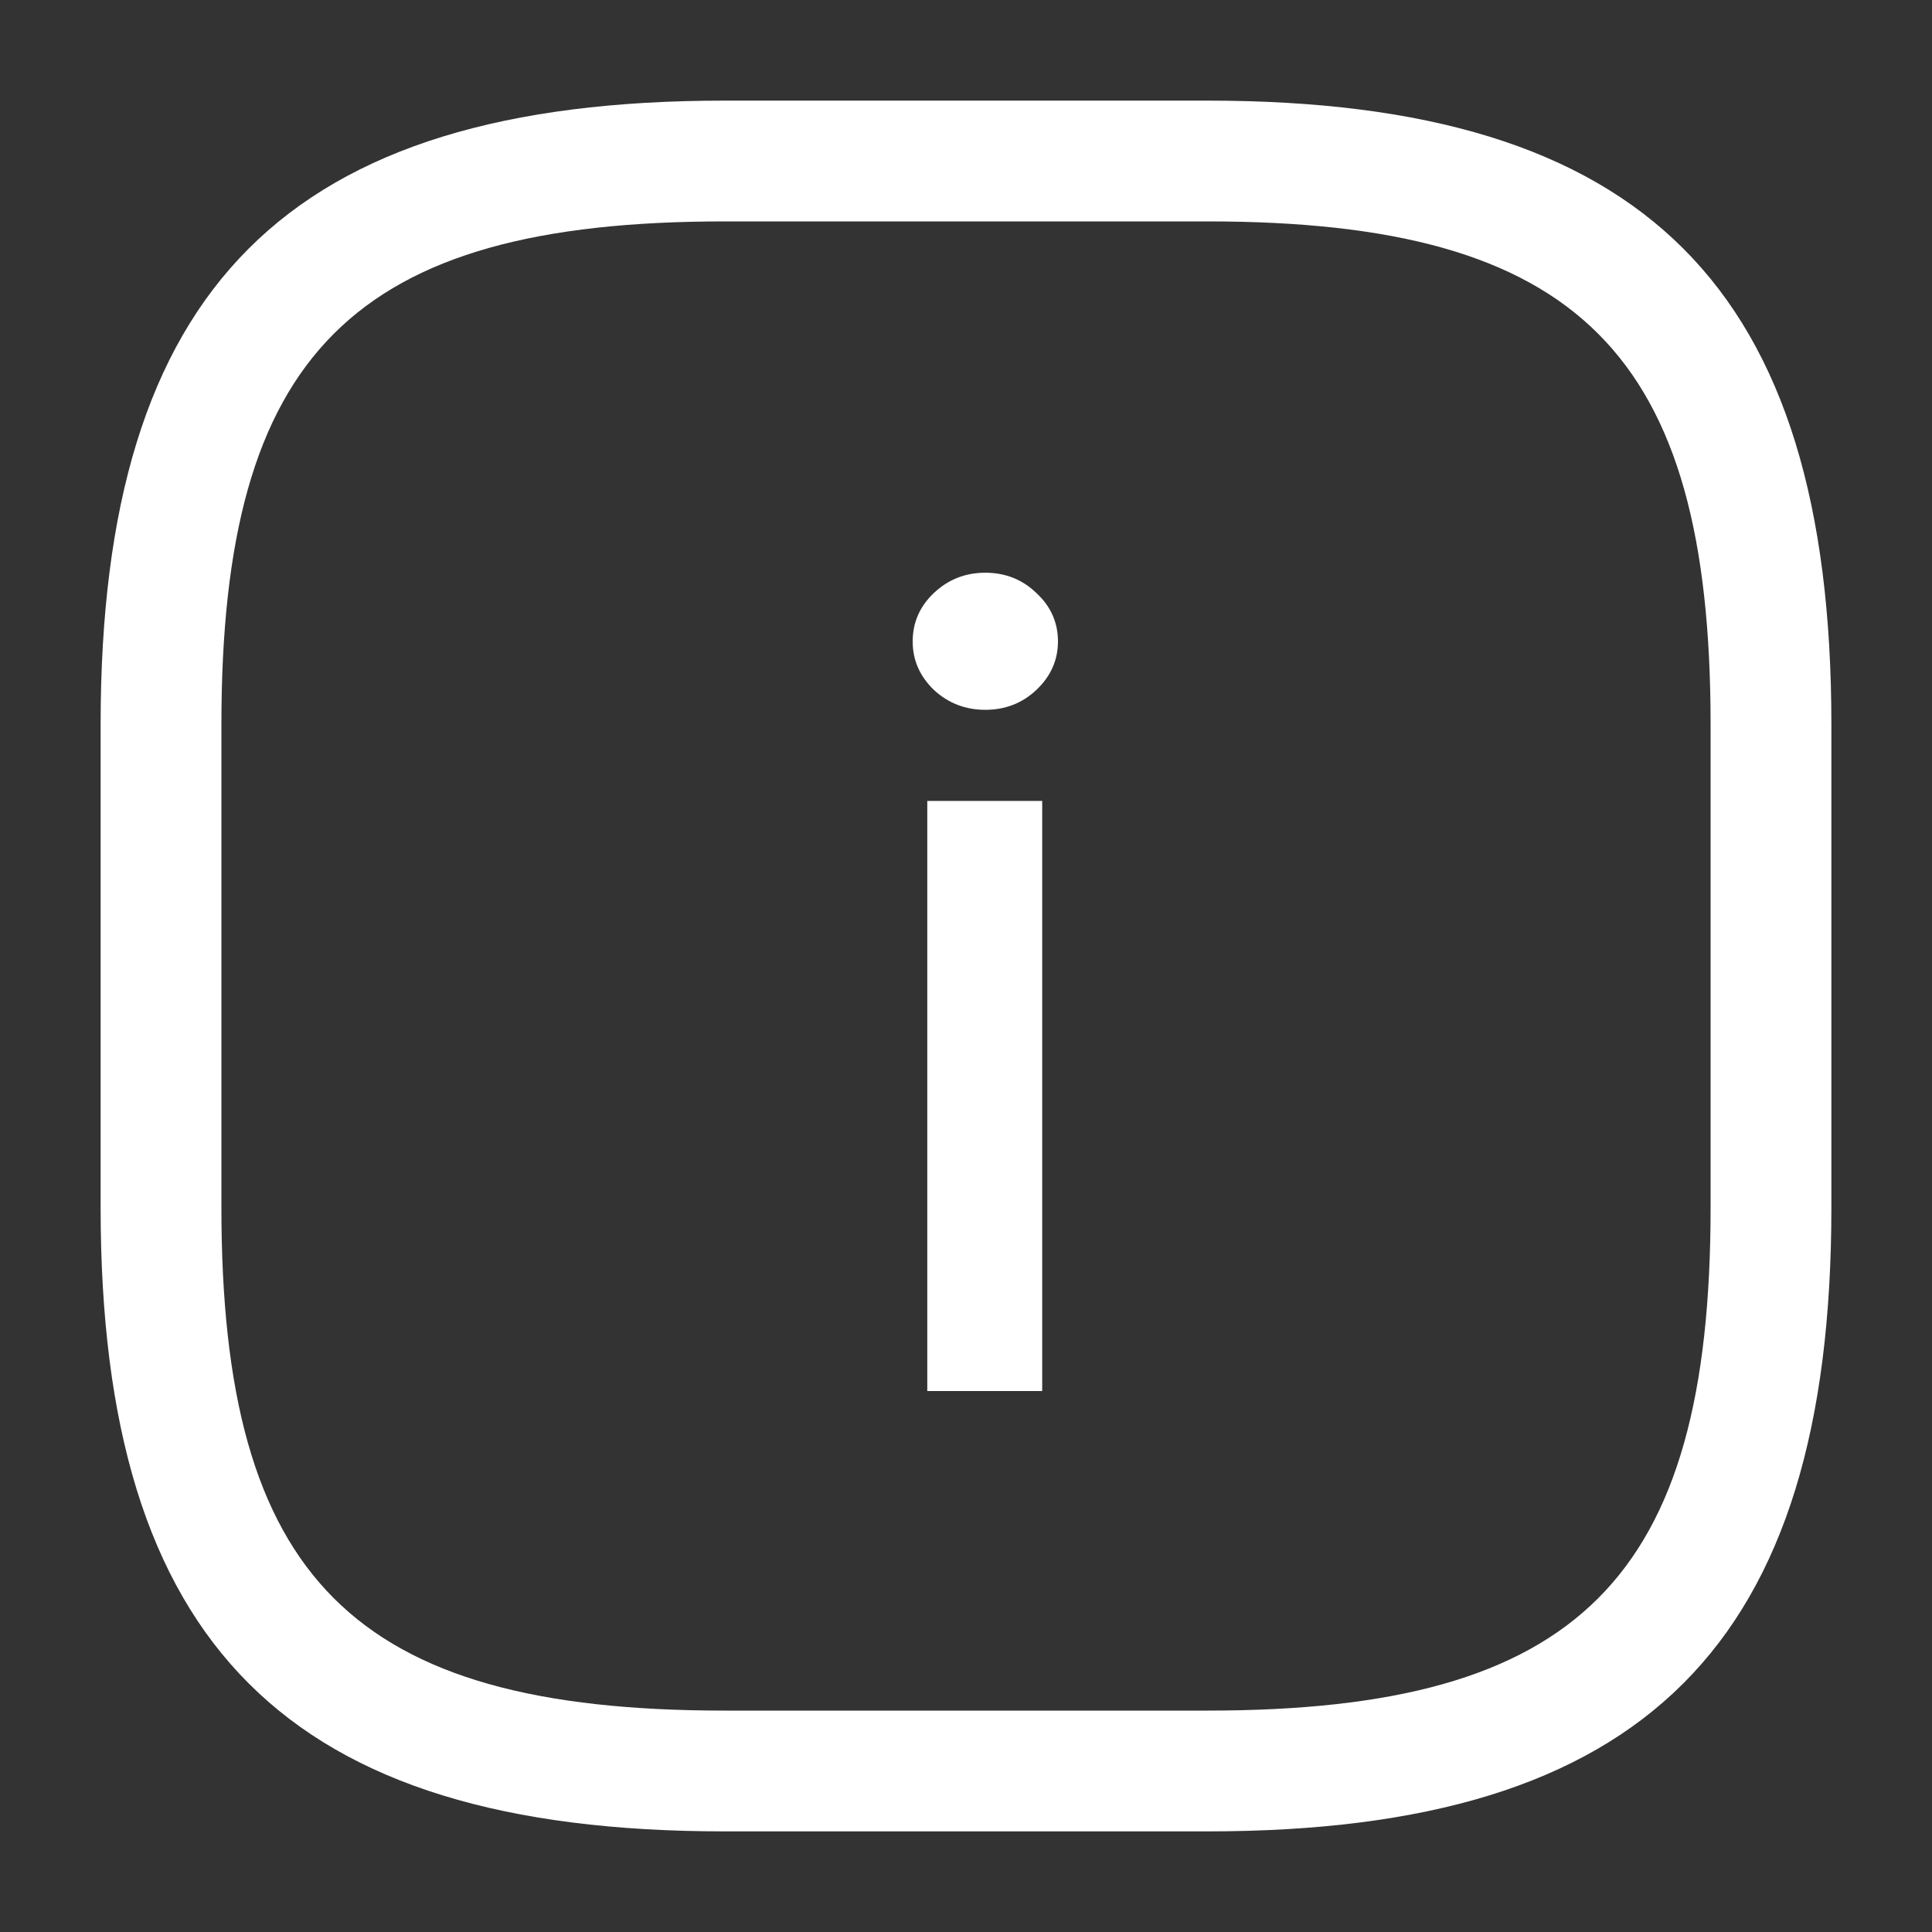
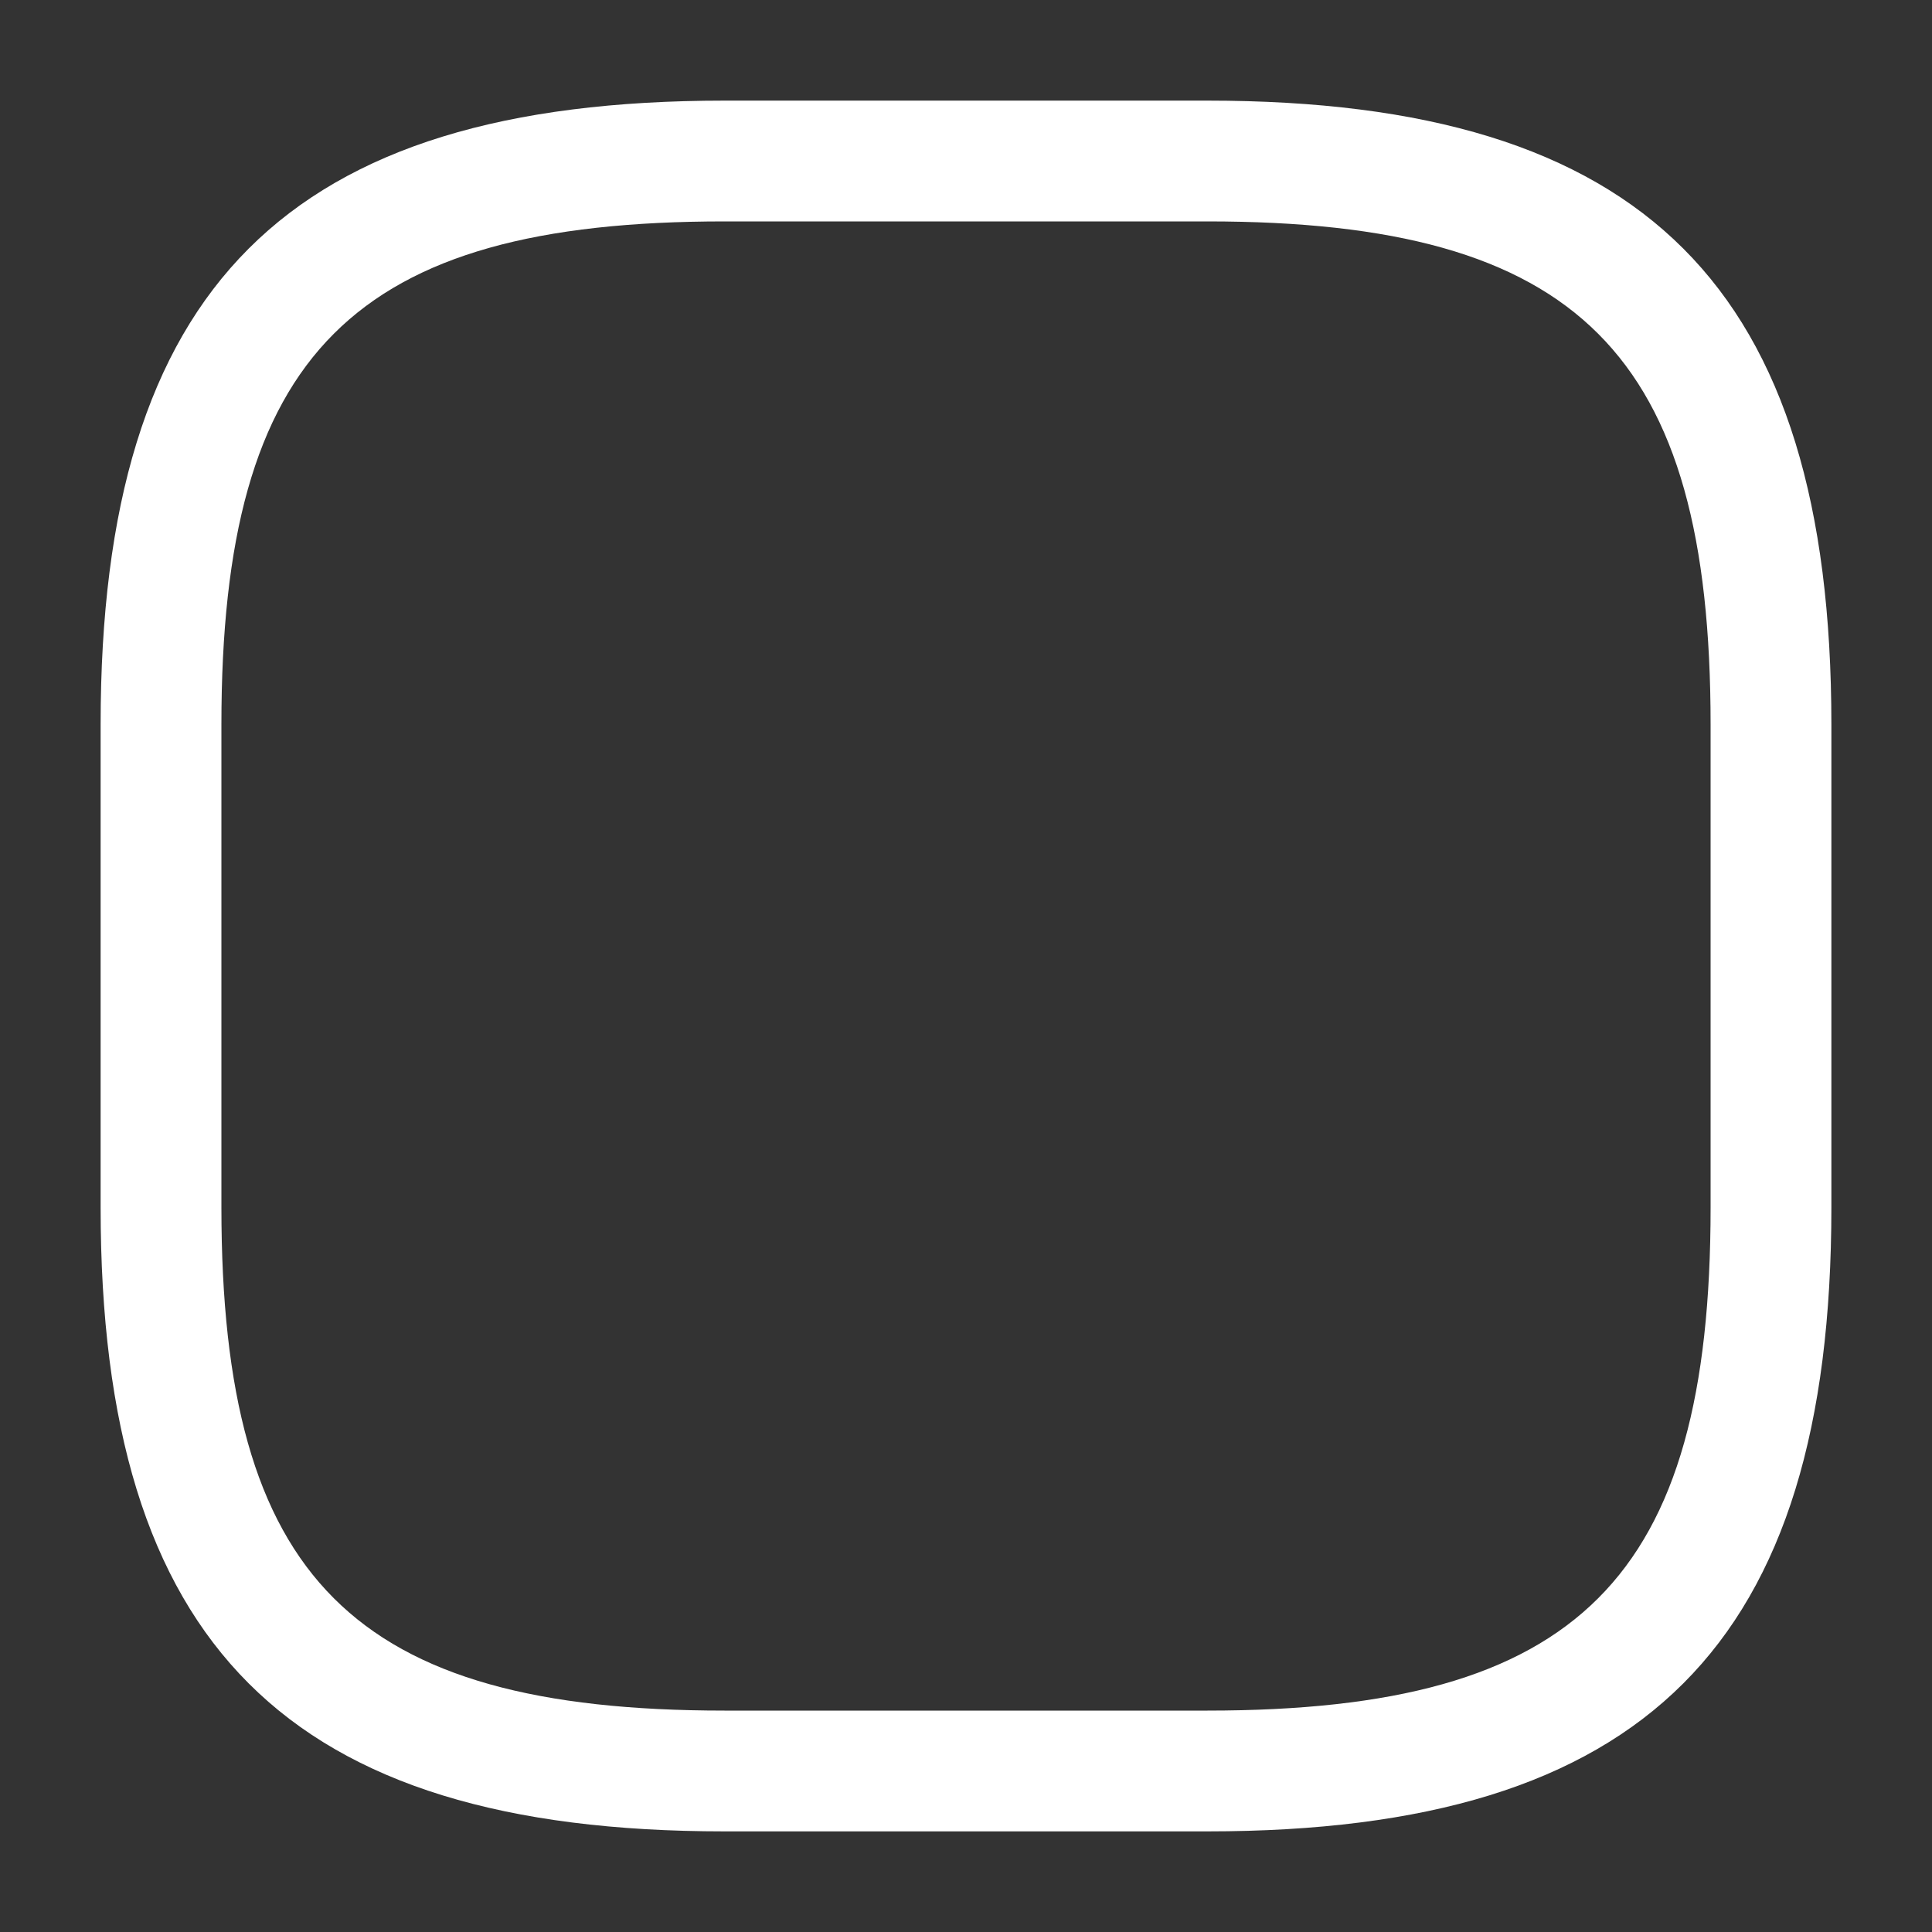
<svg xmlns="http://www.w3.org/2000/svg" width="25" height="25" viewBox="0 0 25 25" fill="none">
  <rect x="0" y="0" width="25" height="25" fill="#333333" stroke="none" />
  <path d="M15.625 23.698H9.375C3.719 23.698 1.302 21.281 1.302 15.625V9.375C1.302 3.719 3.719 1.302 9.375 1.302H15.625C21.281 1.302 23.698 3.719 23.698 9.375V15.625C23.698 21.281 21.281 23.698 15.625 23.698ZM9.375 2.865C4.573 2.865 2.865 4.573 2.865 9.375V15.625C2.865 20.427 4.573 22.135 9.375 22.135H15.625C20.427 22.135 22.135 20.427 22.135 15.625V9.375C22.135 4.573 20.427 2.865 15.625 2.865H9.375Z" fill="white" />
-   <path d="M11.999 18V10.364H13.486V18H11.999ZM12.75 9.185C12.492 9.185 12.269 9.099 12.084 8.927C11.902 8.751 11.81 8.542 11.81 8.3C11.81 8.055 11.902 7.846 12.084 7.674C12.269 7.498 12.492 7.411 12.75 7.411C13.008 7.411 13.229 7.498 13.411 7.674C13.597 7.846 13.69 8.055 13.69 8.3C13.69 8.542 13.597 8.751 13.411 8.927C13.229 9.099 13.008 9.185 12.75 9.185Z" fill="white" />
</svg>